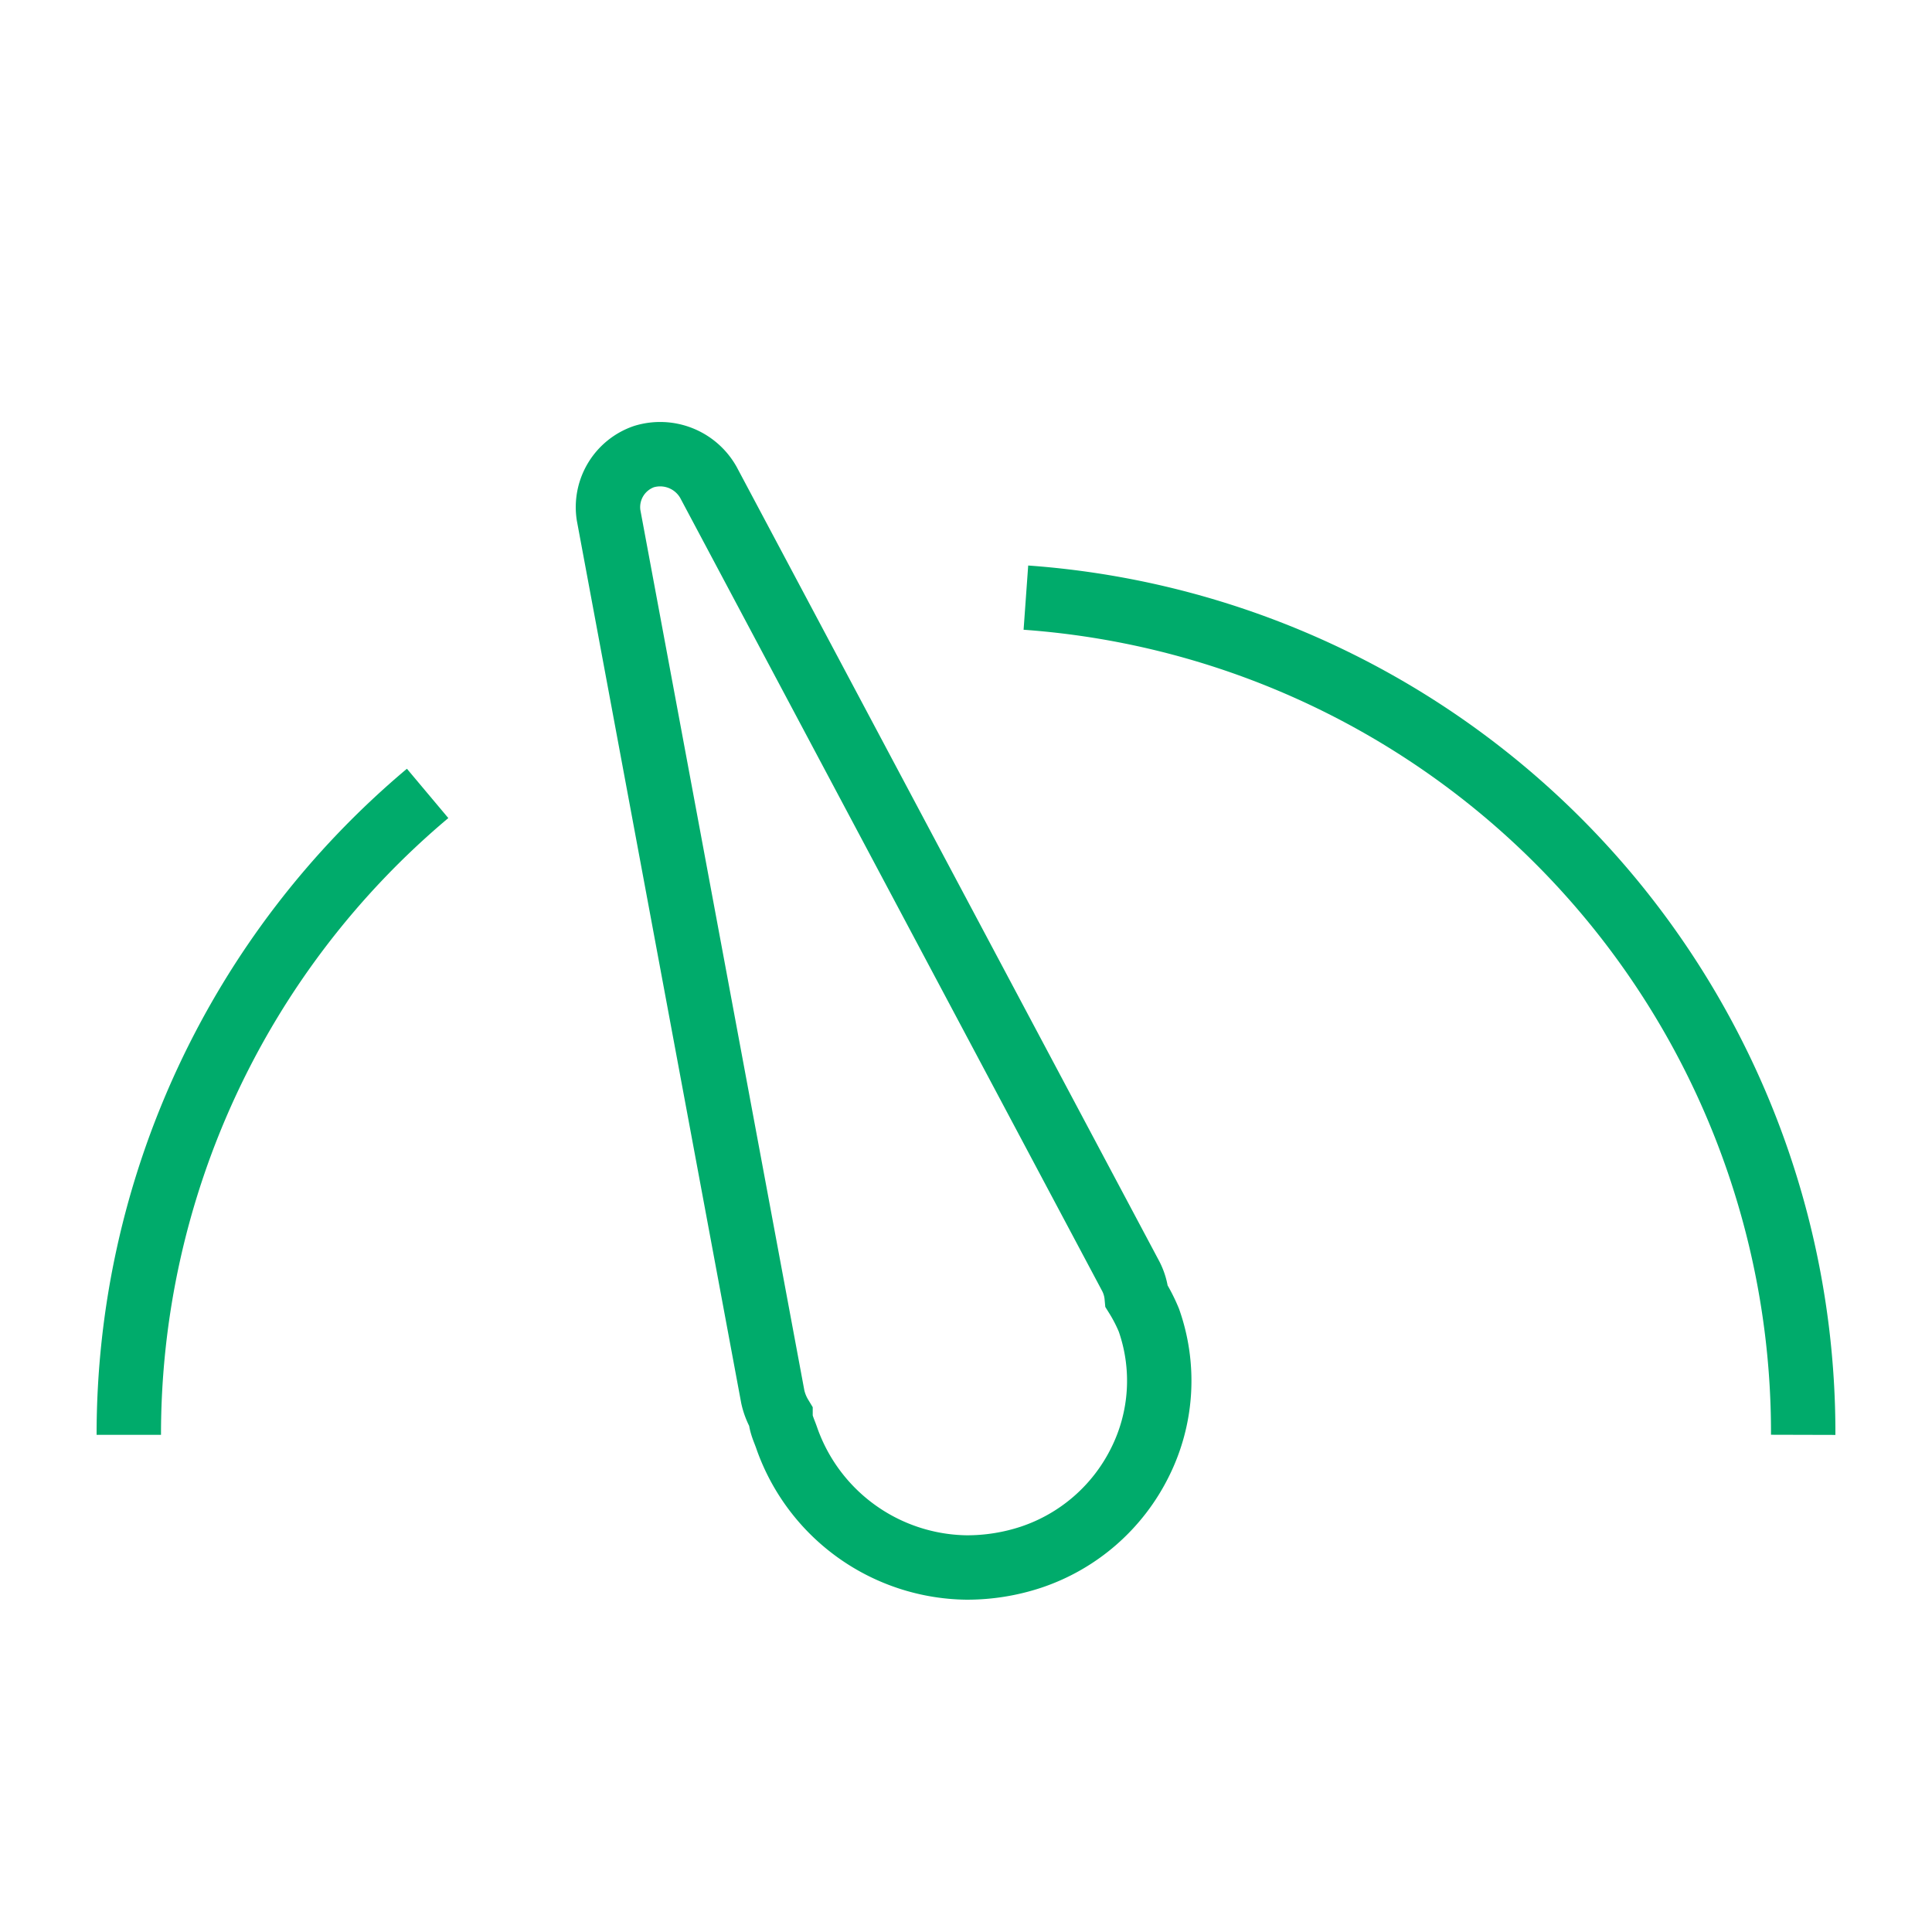
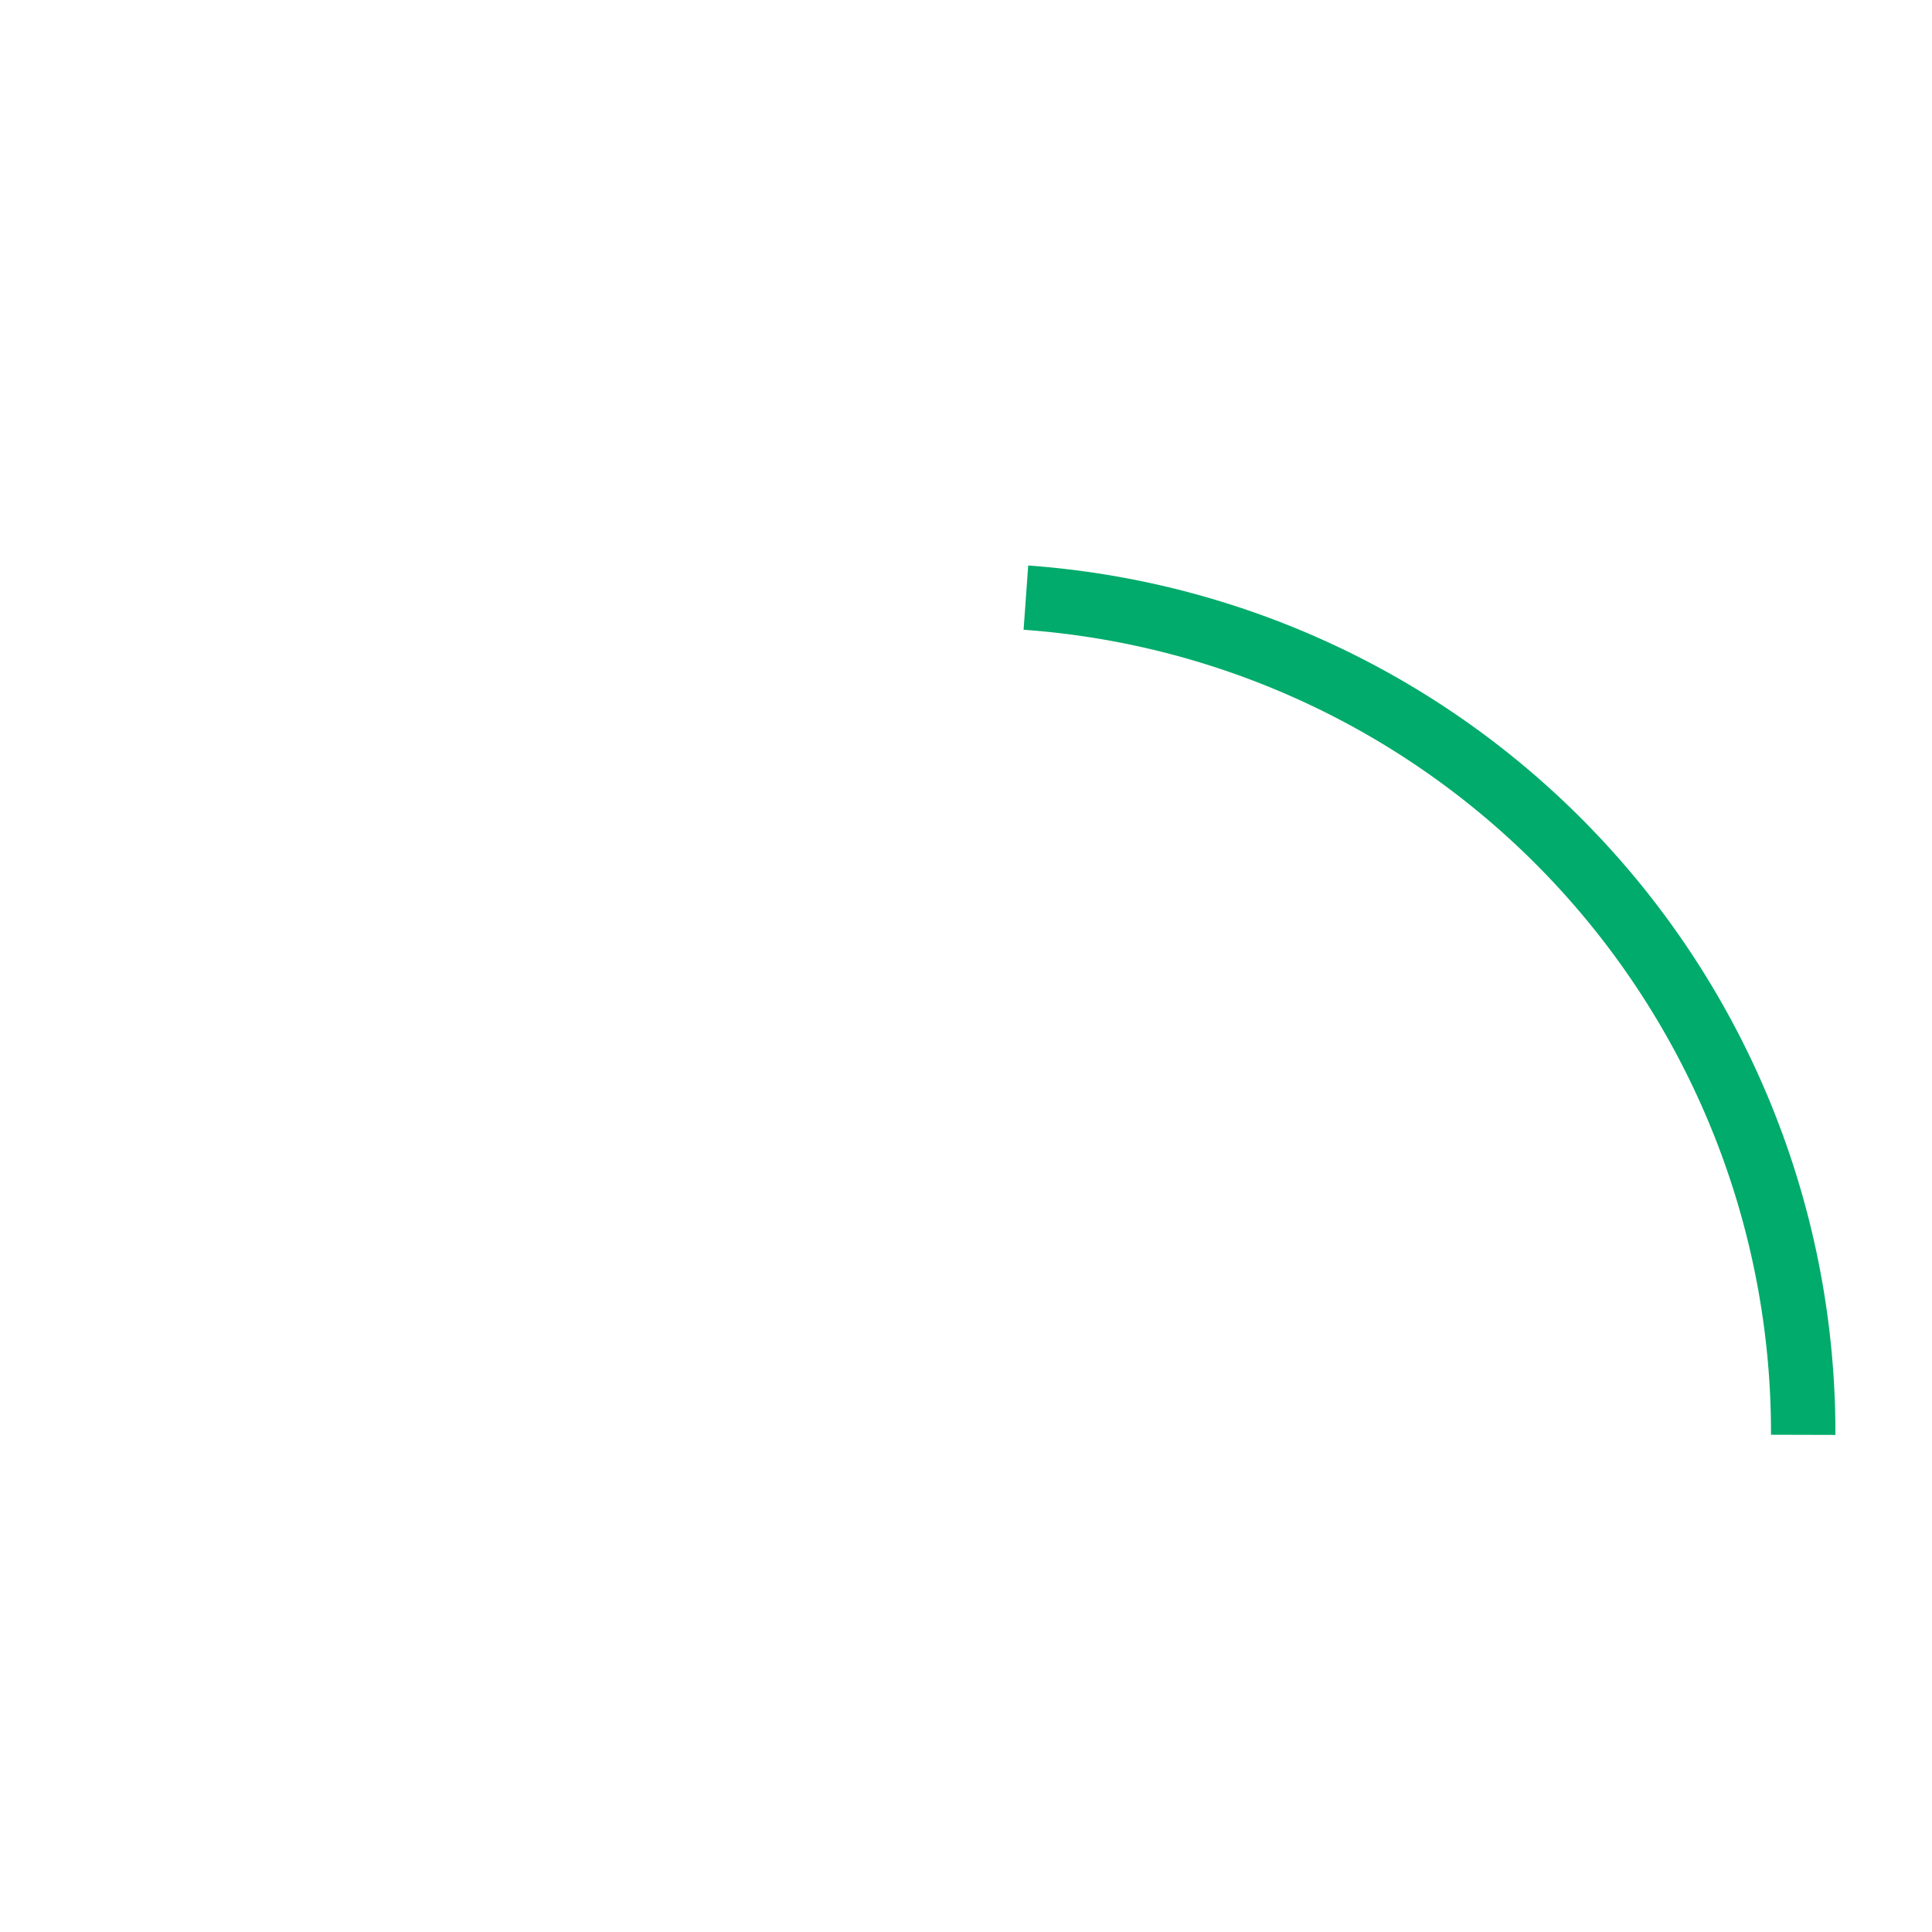
<svg xmlns="http://www.w3.org/2000/svg" id="Layer_1" data-name="Layer 1" viewBox="0 0 30 30">
  <defs>
    <style>.cls-1{fill:none;stroke:#00ab6b;stroke-miterlimit:10;}</style>
  </defs>
  <title>landingicon_Earnings</title>
-   <path class="cls-1" d="M17.65,20.13a.85.85,0,0,0-.09-.31L11,7.49a.86.86,0,0,0-1-.4A.83.83,0,0,0,9.45,8L12,21.69a1,1,0,0,0,.12.3c0,.12.06.23.1.35a3,3,0,0,0,2.79,2,3.17,3.17,0,0,0,1-.16,2.92,2.92,0,0,0,1.69-1.47,2.83,2.83,0,0,0,.14-2.21A2.52,2.52,0,0,0,17.65,20.13Z" />
-   <path class="cls-1" d="M6.64,12.32A13,13,0,0,0,2,22.28" />
  <path class="cls-1" d="M28,22.28a13,13,0,0,0-12.07-13" />
</svg>